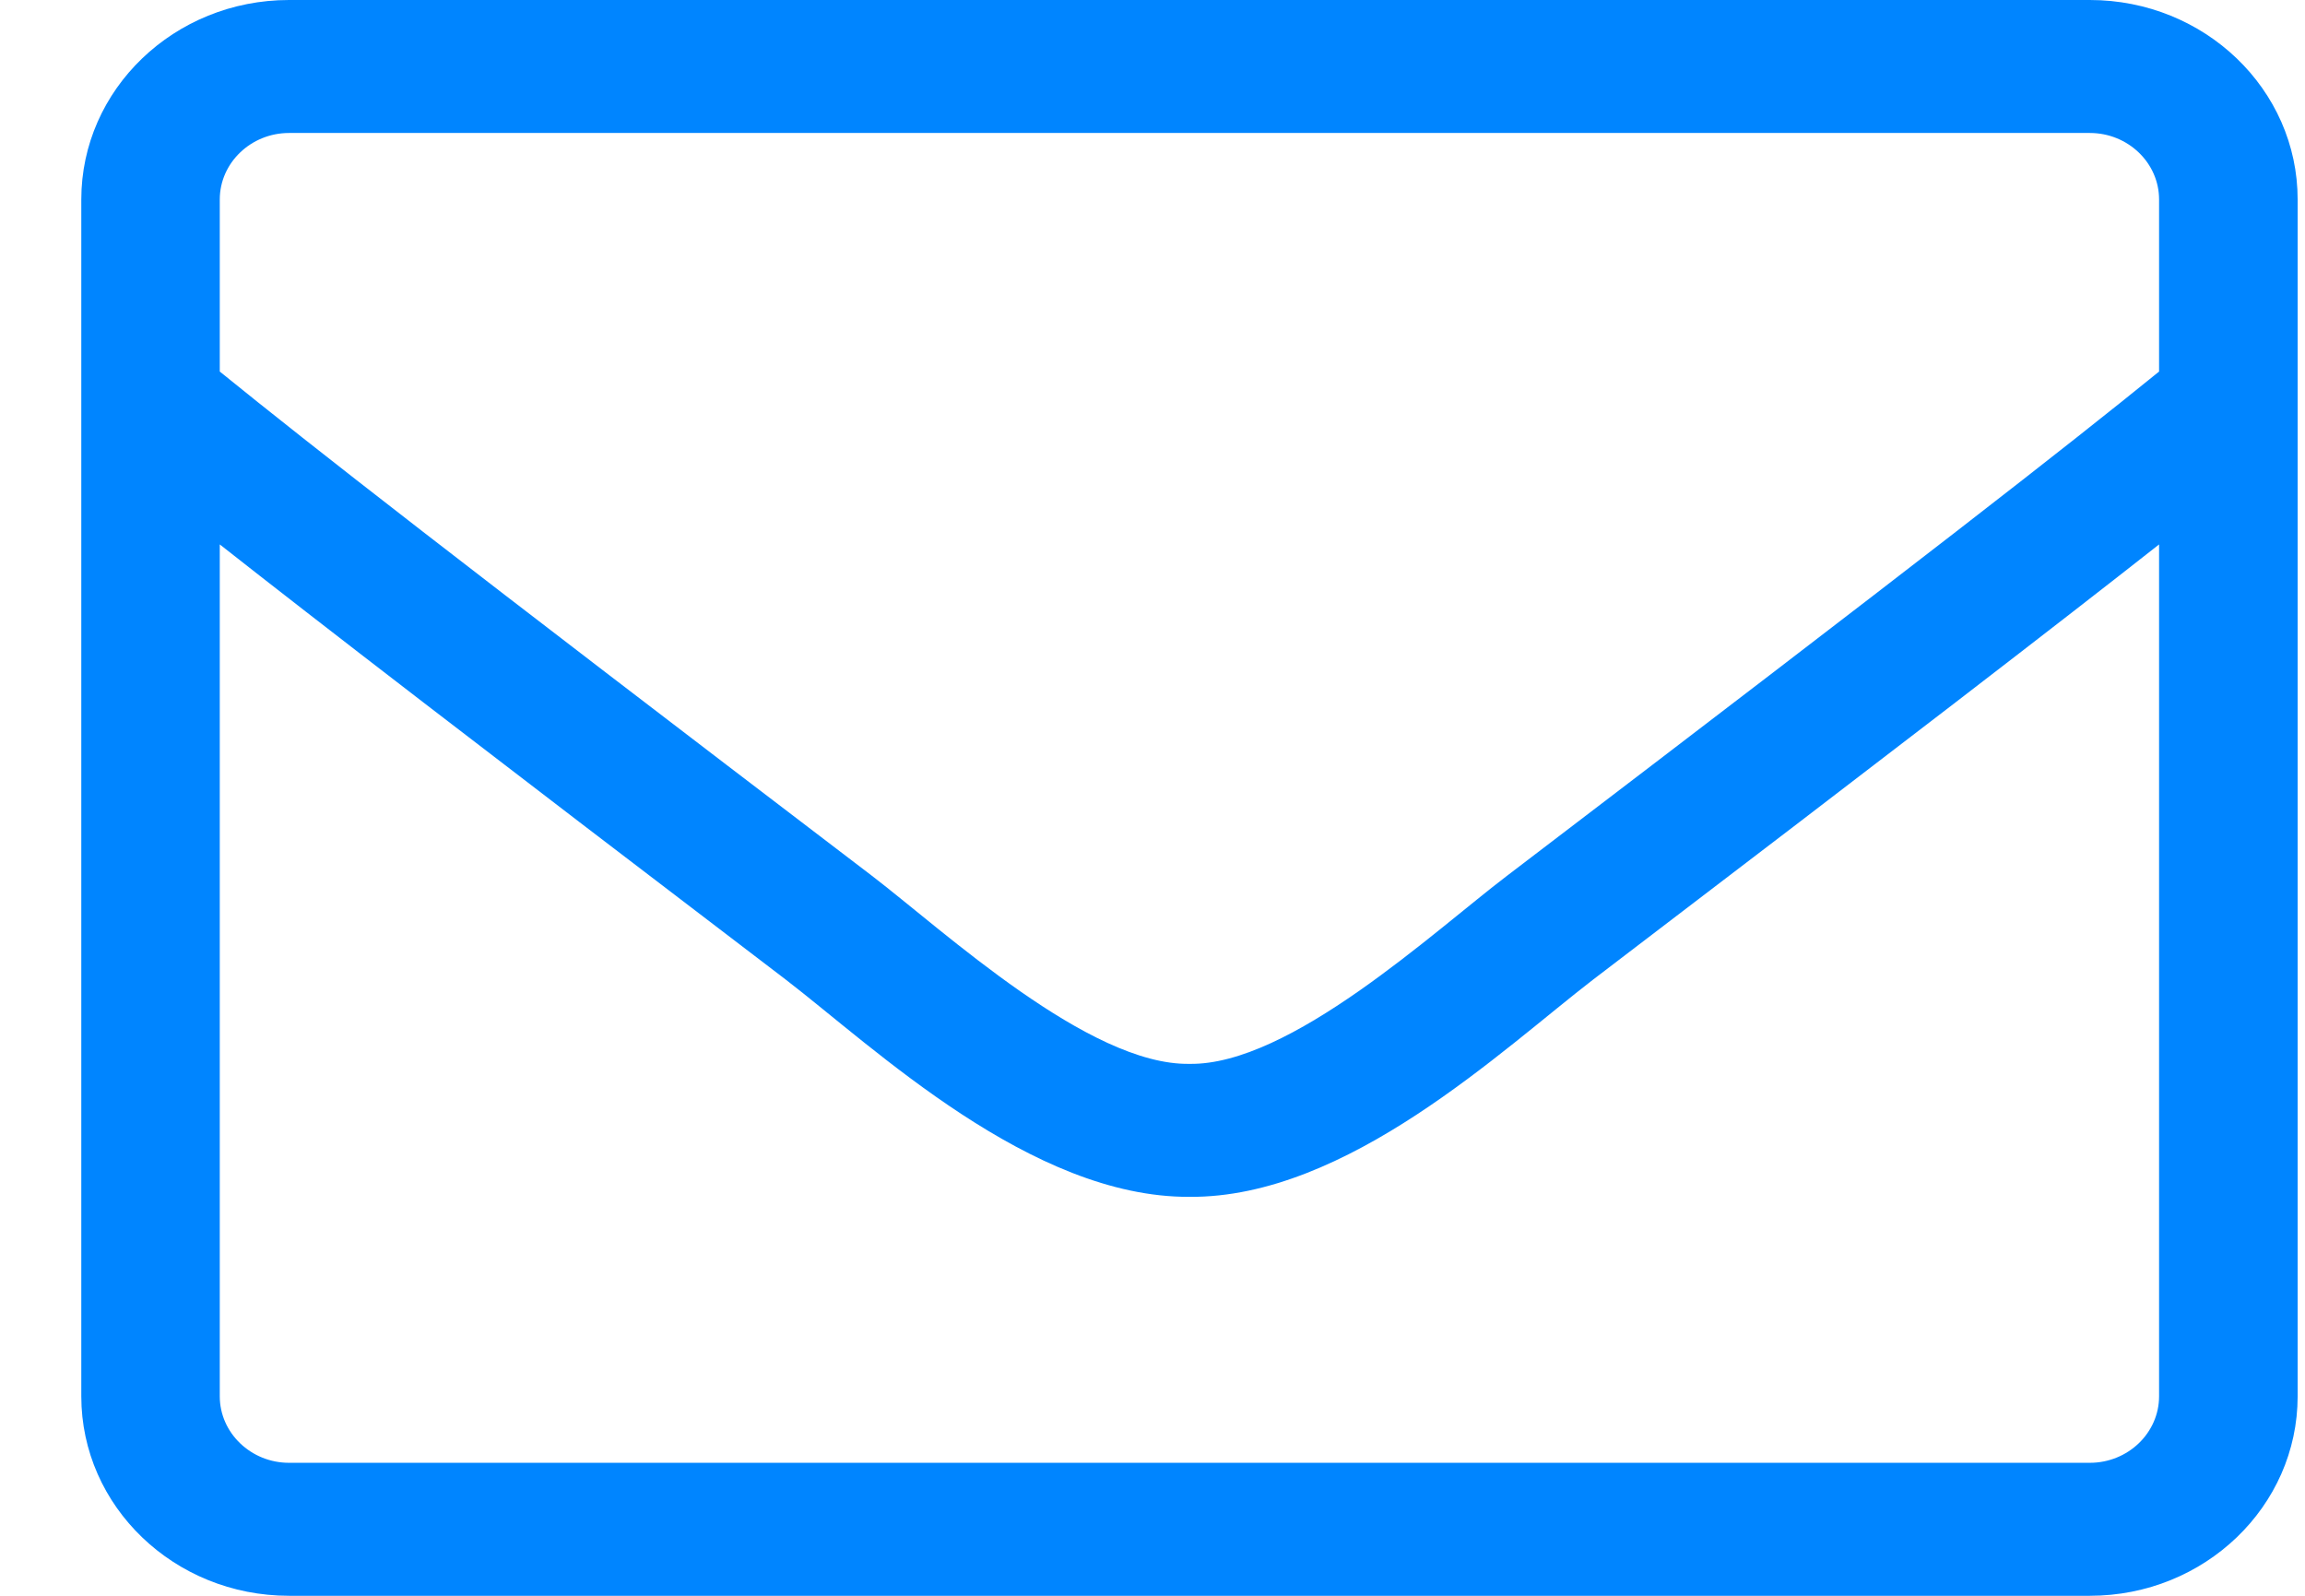
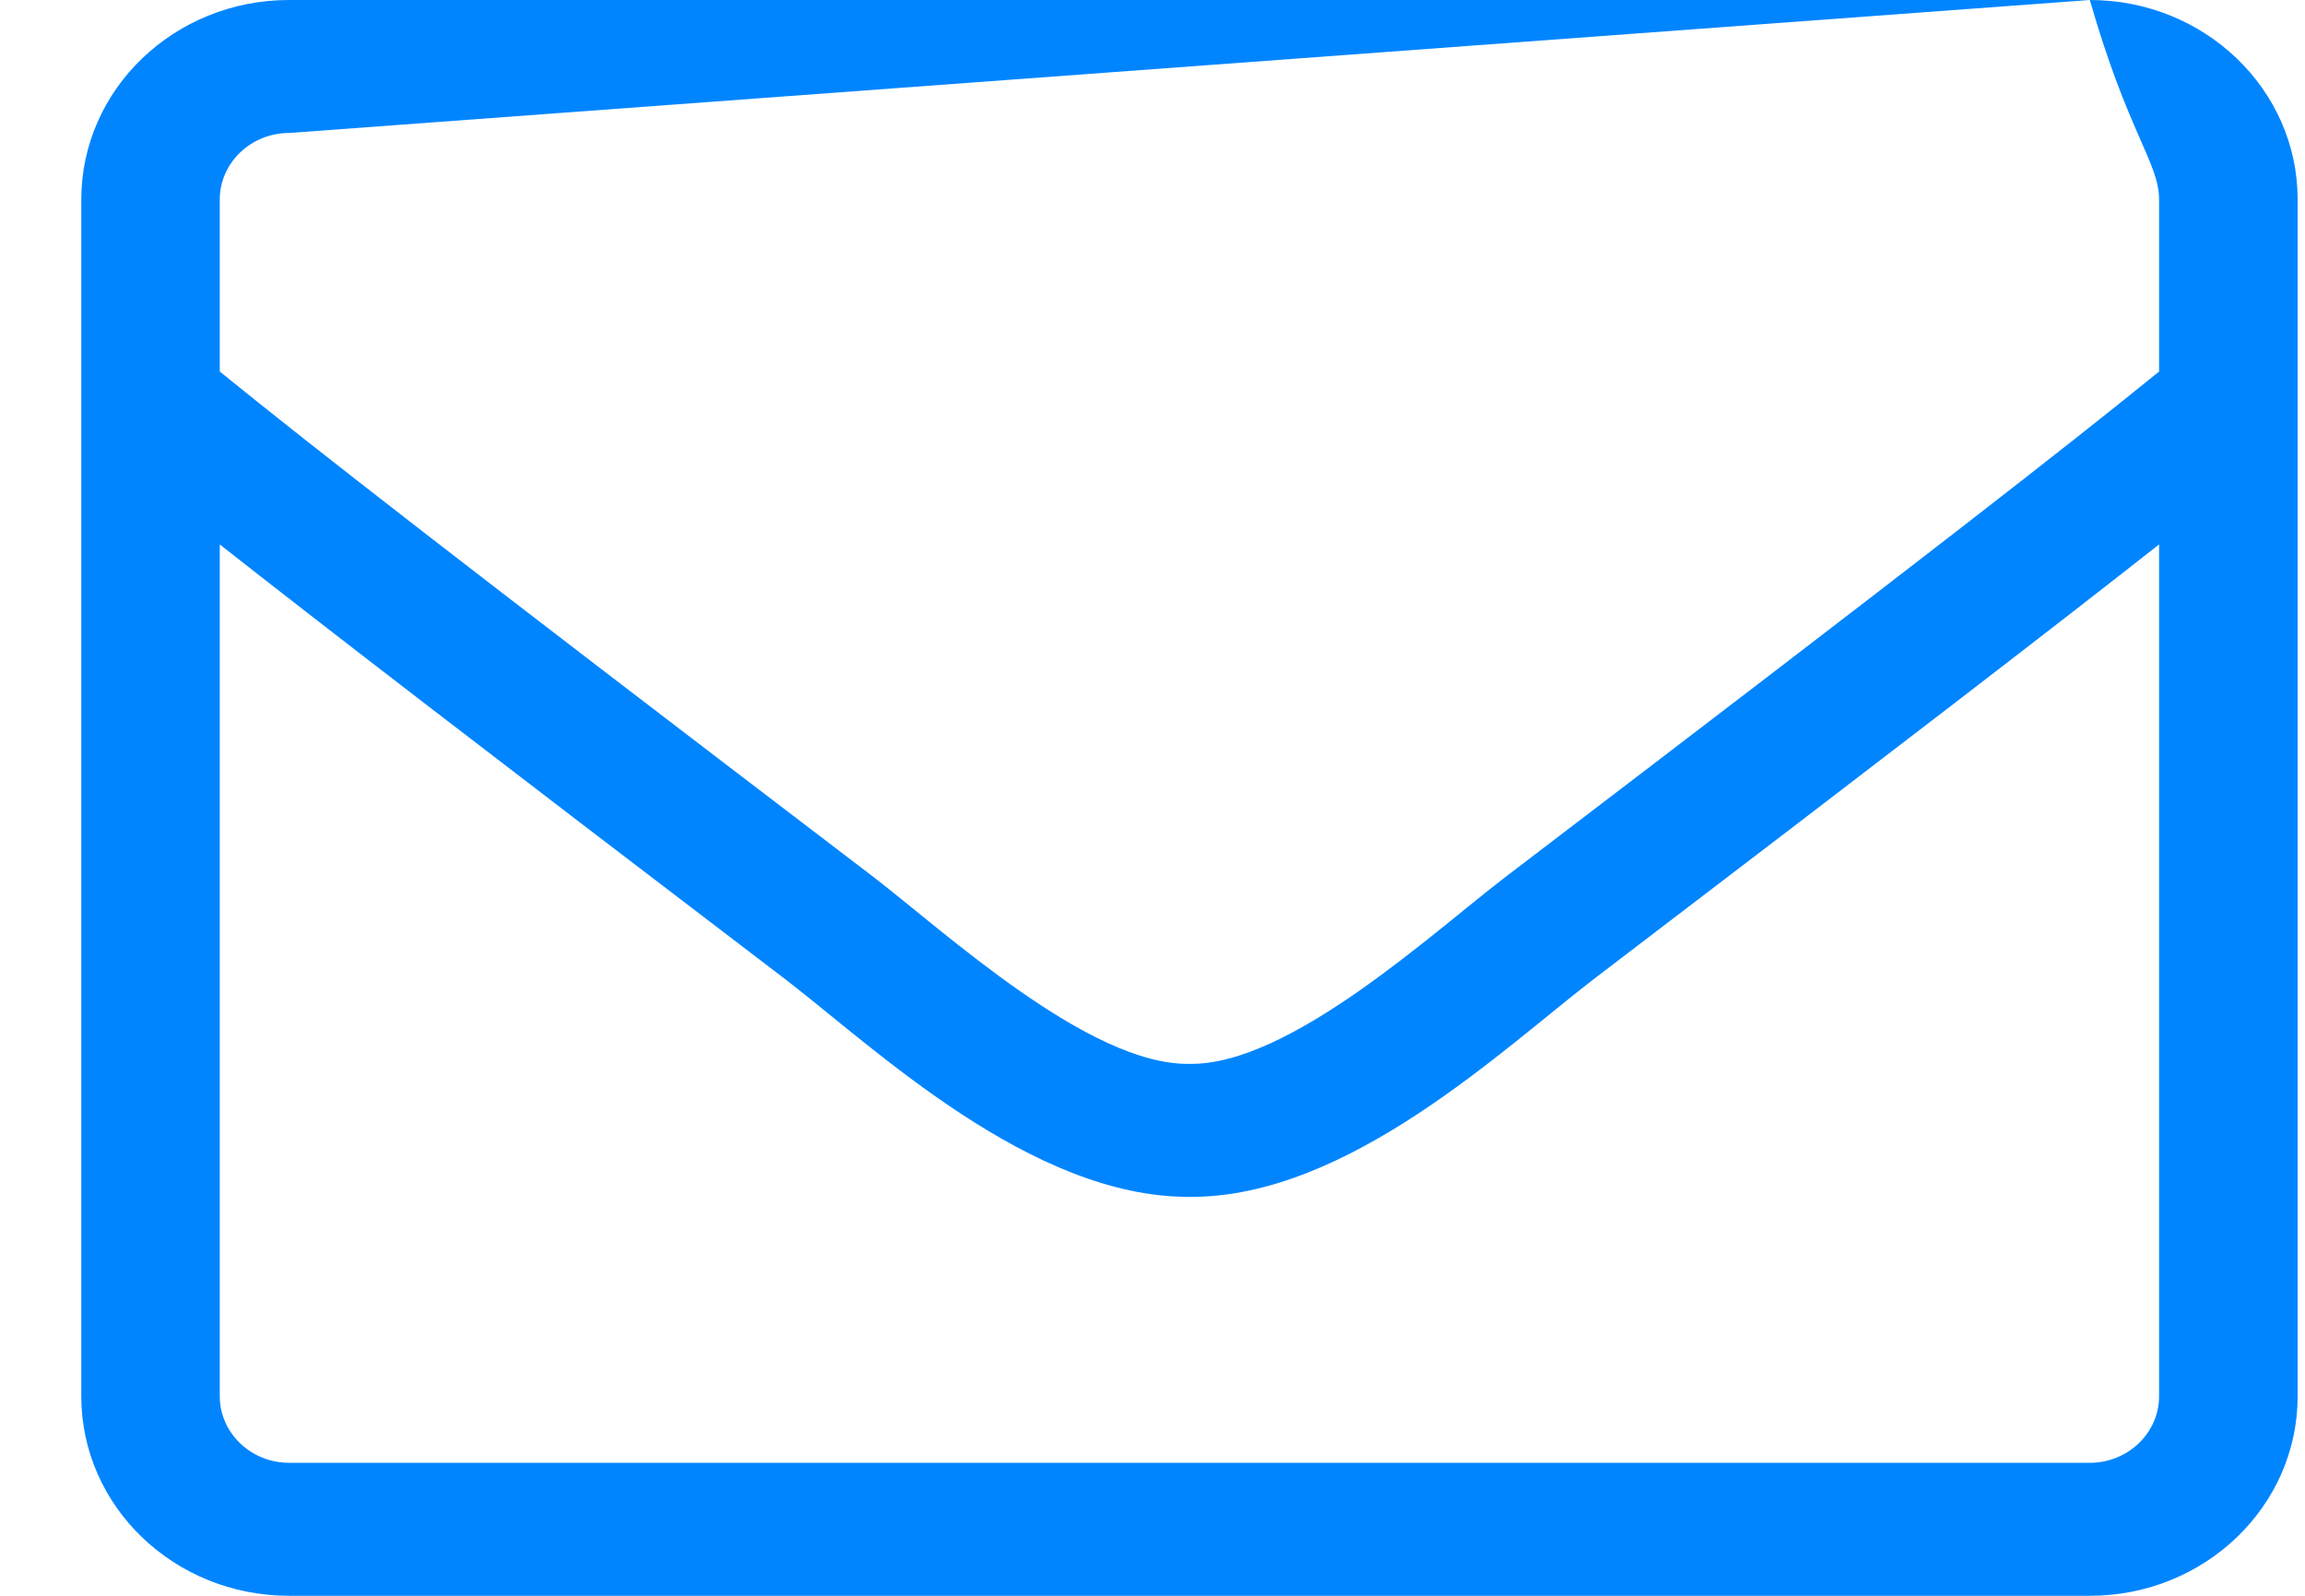
<svg xmlns="http://www.w3.org/2000/svg" width="26" height="18" viewBox="0 0 26 18" fill="none">
-   <path d="M23.573 0H3.26C1.966 0 0.917 1.008 0.917 2.25V15.75C0.917 16.992 1.966 18 3.26 18H23.573C24.867 18 25.917 16.992 25.917 15.75V2.25C25.917 1.008 24.867 0 23.573 0ZM3.26 1.5H23.573C24.003 1.5 24.354 1.837 24.354 2.25V4.191C23.285 5.058 21.756 6.253 17.001 9.877C16.175 10.505 14.55 12.019 13.417 12C12.284 12.019 10.653 10.505 9.833 9.877C5.077 6.253 3.549 5.058 2.479 4.191V2.25C2.479 1.837 2.831 1.5 3.26 1.5ZM23.573 16.5H3.26C2.831 16.5 2.479 16.163 2.479 15.75V6.141C3.592 7.017 5.35 8.372 8.861 11.048C9.862 11.817 11.63 13.509 13.417 13.5C15.194 13.514 16.947 11.836 17.972 11.048C21.483 8.372 23.241 7.017 24.354 6.141V15.75C24.354 16.163 24.003 16.5 23.573 16.5Z" fill="#0085FF" />
+   <path d="M23.573 0H3.26C1.966 0 0.917 1.008 0.917 2.25V15.75C0.917 16.992 1.966 18 3.26 18H23.573C24.867 18 25.917 16.992 25.917 15.75V2.25C25.917 1.008 24.867 0 23.573 0ZH23.573C24.003 1.5 24.354 1.837 24.354 2.25V4.191C23.285 5.058 21.756 6.253 17.001 9.877C16.175 10.505 14.55 12.019 13.417 12C12.284 12.019 10.653 10.505 9.833 9.877C5.077 6.253 3.549 5.058 2.479 4.191V2.25C2.479 1.837 2.831 1.5 3.26 1.5ZM23.573 16.5H3.26C2.831 16.5 2.479 16.163 2.479 15.75V6.141C3.592 7.017 5.35 8.372 8.861 11.048C9.862 11.817 11.63 13.509 13.417 13.5C15.194 13.514 16.947 11.836 17.972 11.048C21.483 8.372 23.241 7.017 24.354 6.141V15.75C24.354 16.163 24.003 16.5 23.573 16.5Z" fill="#0085FF" />
</svg>